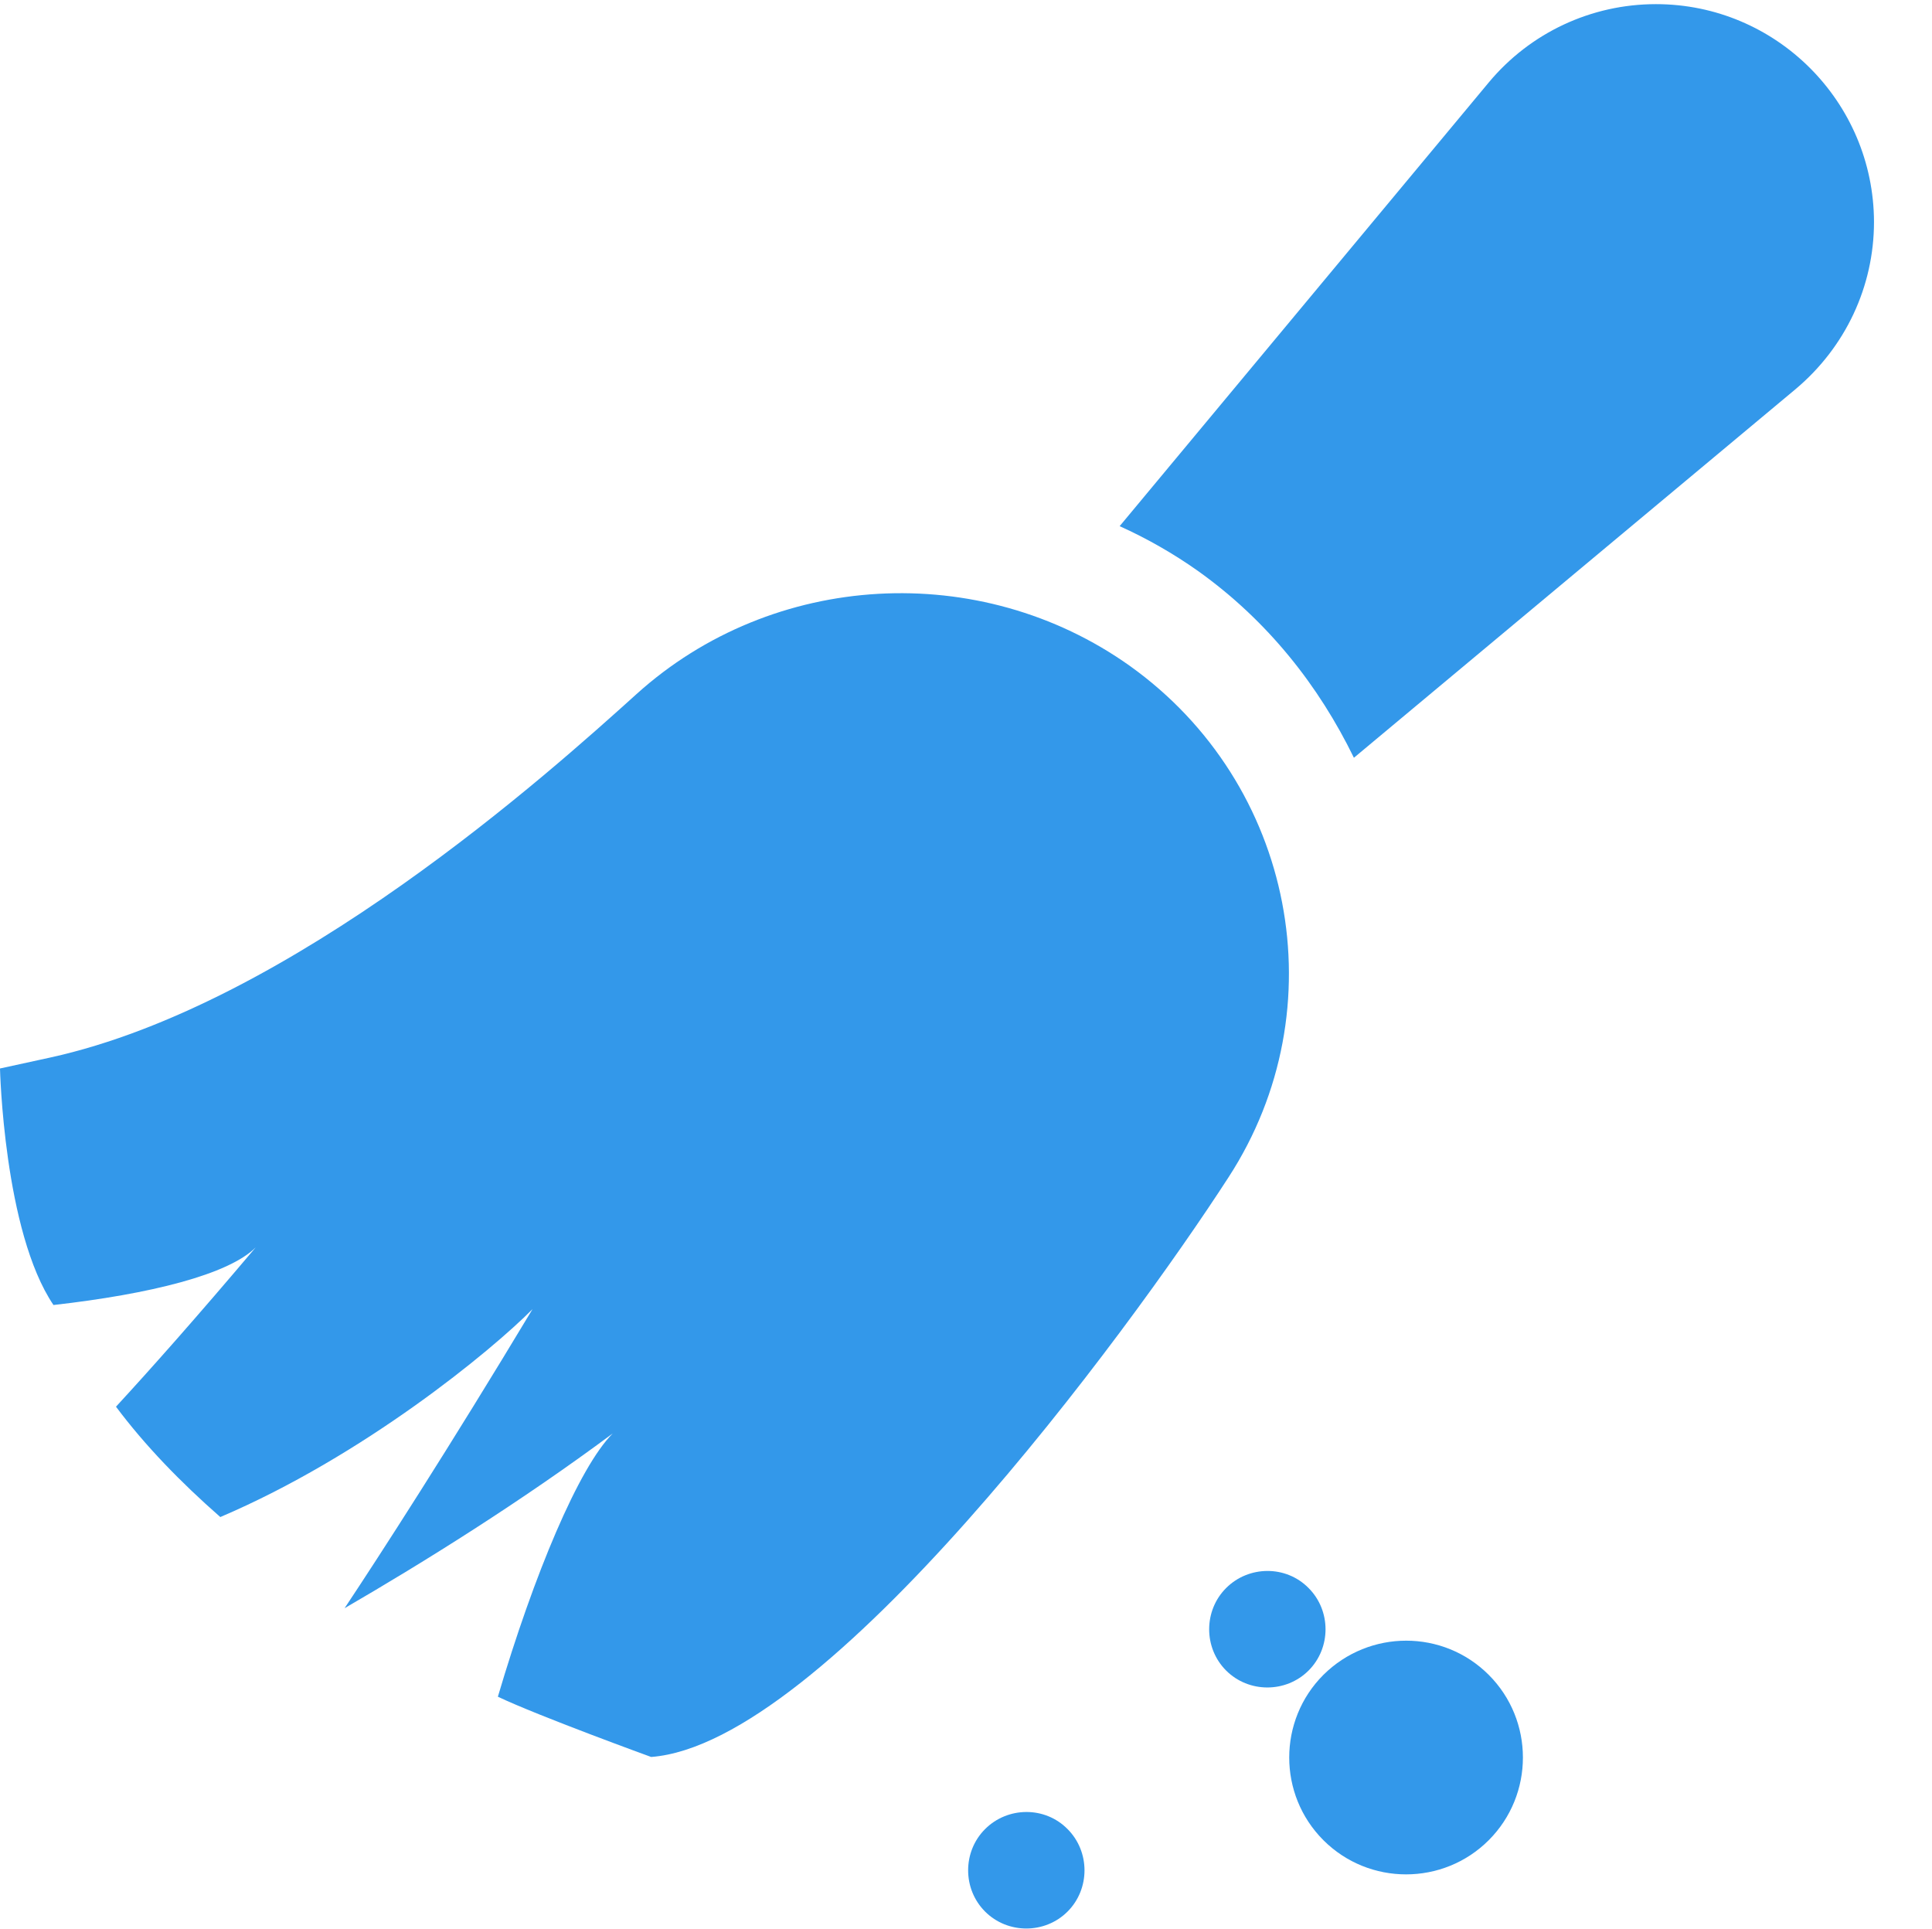
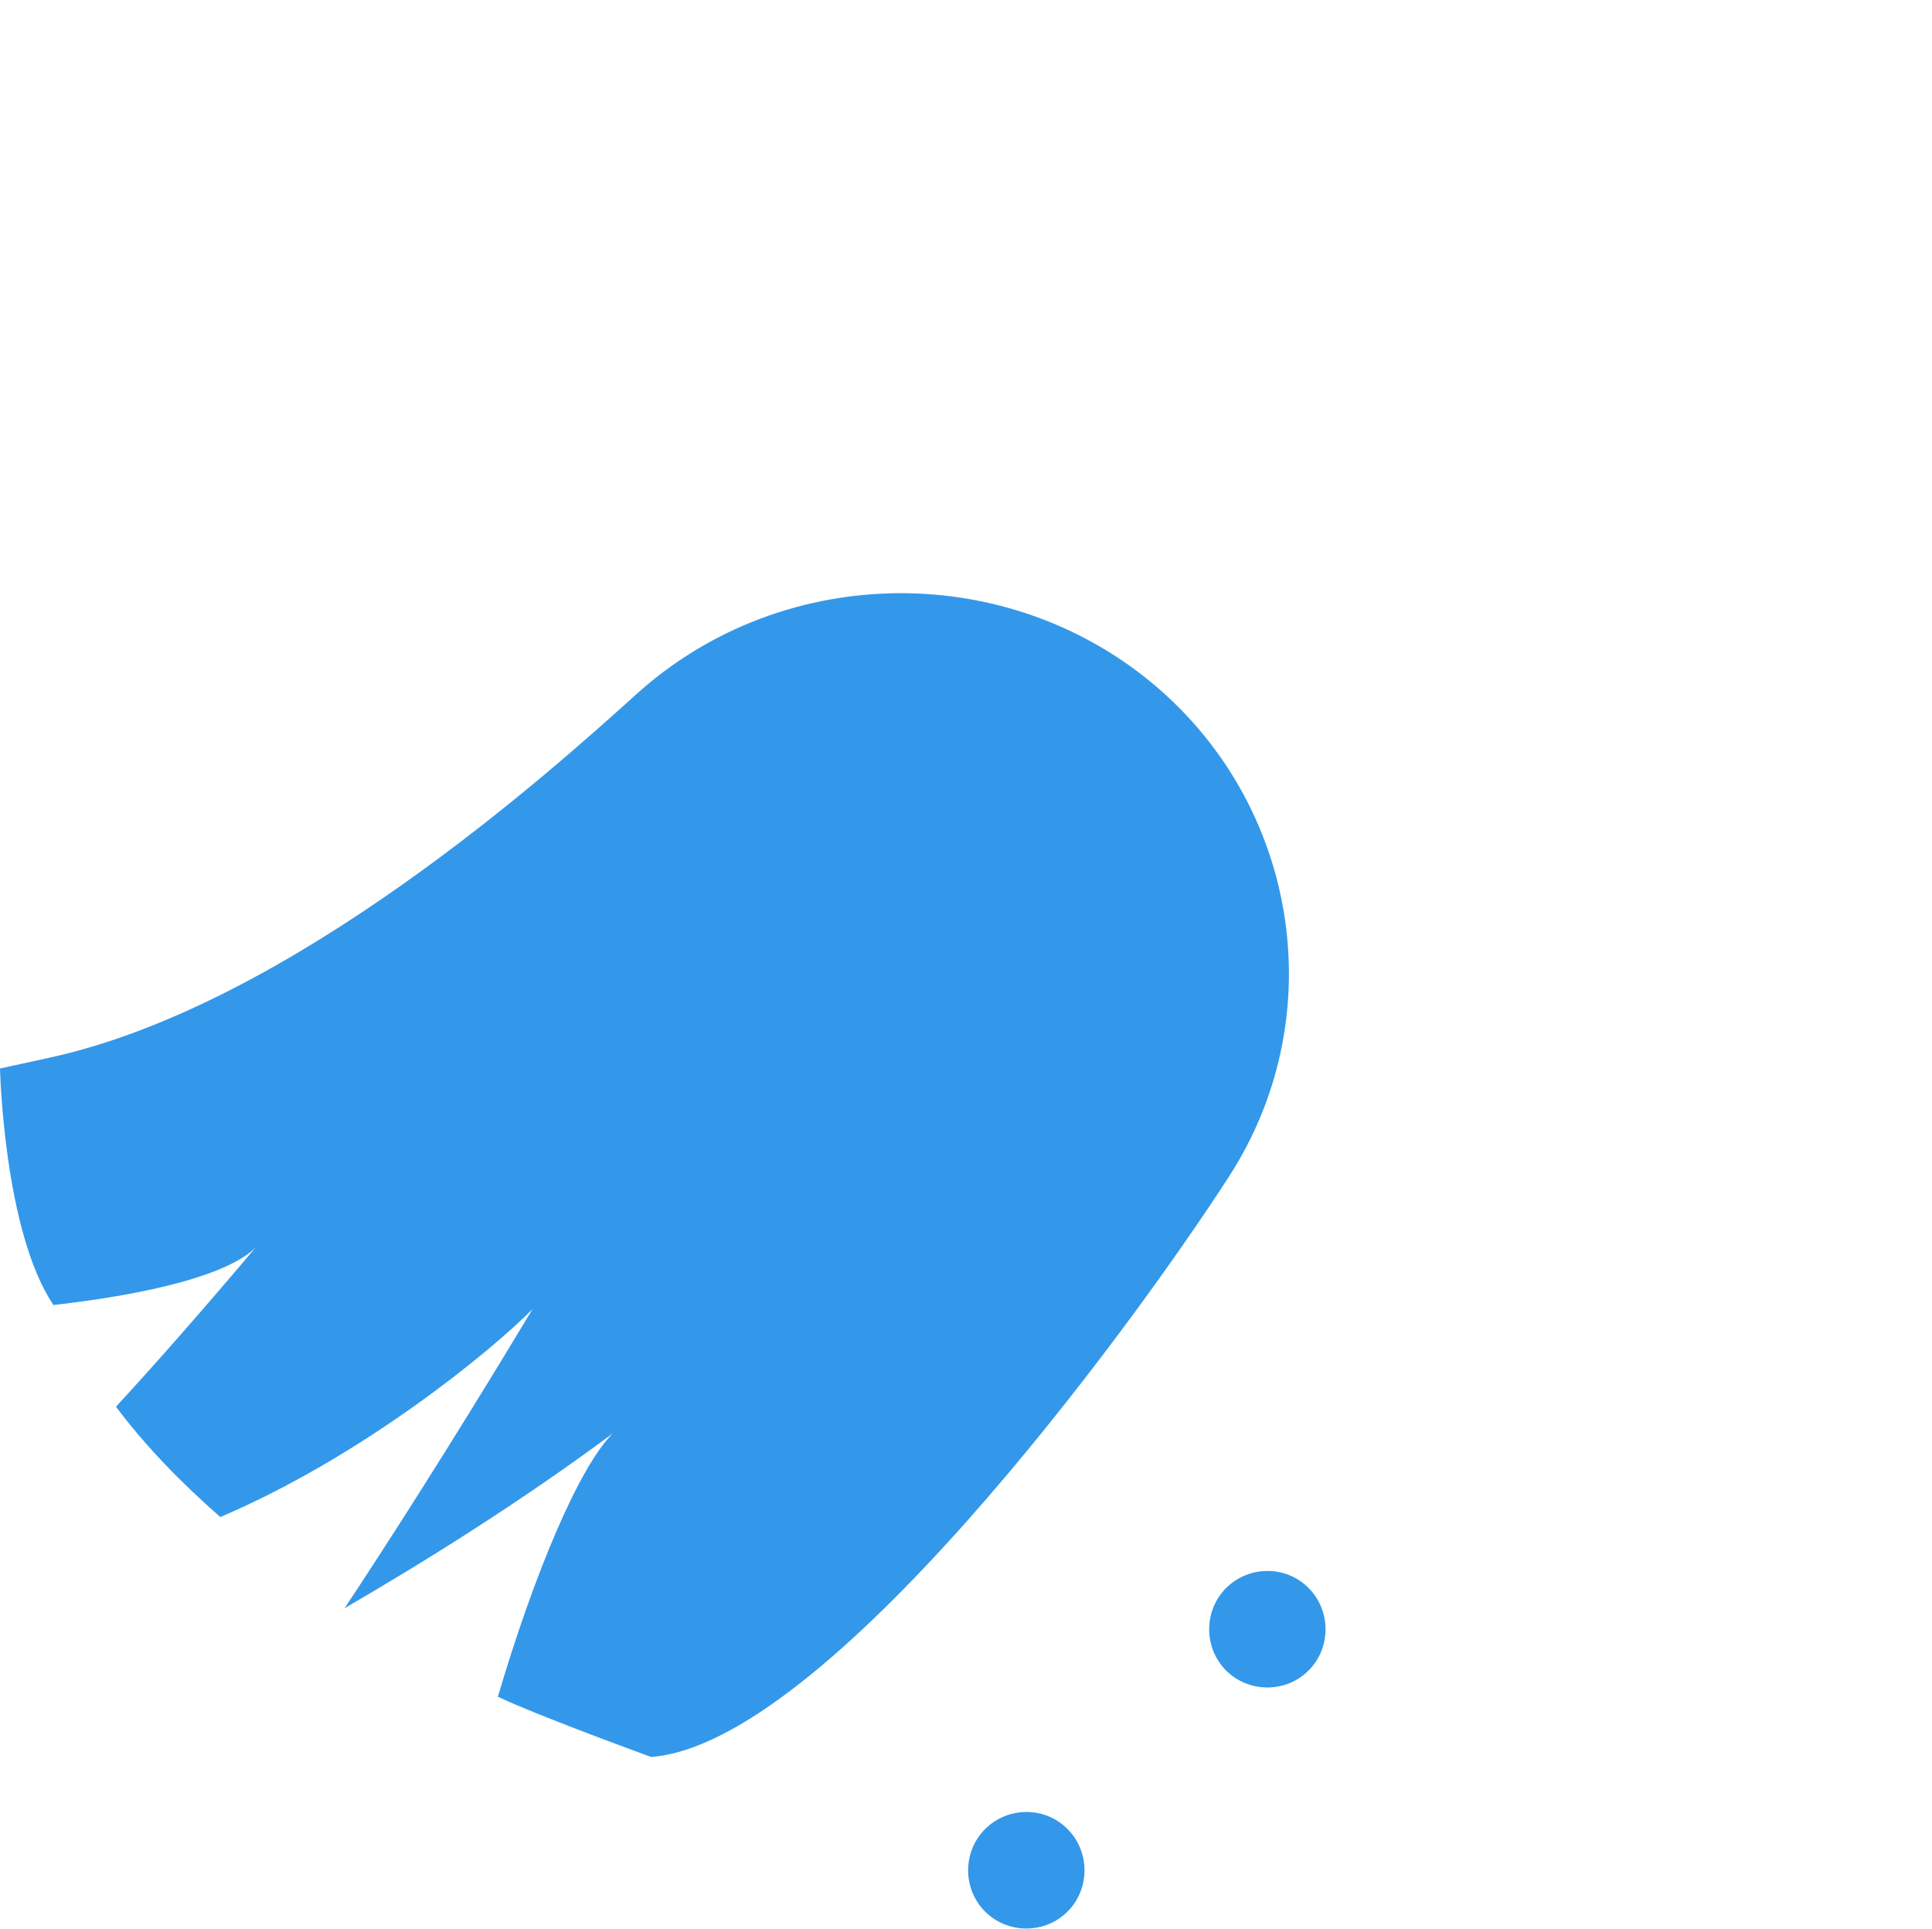
<svg xmlns="http://www.w3.org/2000/svg" viewBox="0 0 513 512.1">
  <g fill="#3398ea">
    <path d="m337.5 408.7c6 6 6 15.9 0 21.9s-15.9 6-21.9 0-6-15.9 0-21.9 15.9-6.1 21.9 0" transform="translate(9.967 12.951)" />
    <path d="m275.5 470.7c6 6 6 15.9 0 21.9s-15.9 6-21.9 0-6-15.9 0-21.9 15.9-6.1 21.9 0" transform="translate(7.967 14.951)" />
-     <path d="m395.3 444.7c12.1 12.1 12.1 31.8 0 43.9s-31.8 12.1-43.9 0-12.1-31.8 0-43.9c12.2-12.1 31.8-12.1 43.9 0" />
-     <path d="m439.7 1.1c-17.2 0-33.4 7.6-44.4 20.8l-98 117.8c7.3 3.3 14.3 7.3 20.8 11.9 18.5 13.2 32.1 30.5 41.4 49.6l117.3-97.9c13.2-11.1 20.8-27.2 20.8-44.4-.1-31.9-26-57.8-57.9-57.8z" />
    <path d="m300 176.8c-39.8-28.3-94.8-25.2-131 7.5-22.6 20.4-91.4 82.4-155.7 96.5l-13.3 2.9s1 43.3 14.2 62.8c25.7-2.9 46.5-8.1 53.7-15.3-15.8 18.7-27.8 32.2-37.1 42.3 7.7 10.3 17.1 20 27.7 29.3 38-16.2 71.9-44.1 82.9-55.2-22.3 37.1-40.4 65.1-49.9 79.4 21.2-12.3 47-28.4 71.2-46.4-9 9-20.9 37.4-30.5 69.9 10.7 5.1 40.7 16 40.7 16 46.2-3.5 126.4-112.3 153.3-153.9 29.1-44.8 17.6-104.5-26.2-135.8z" />
  </g>
</svg>